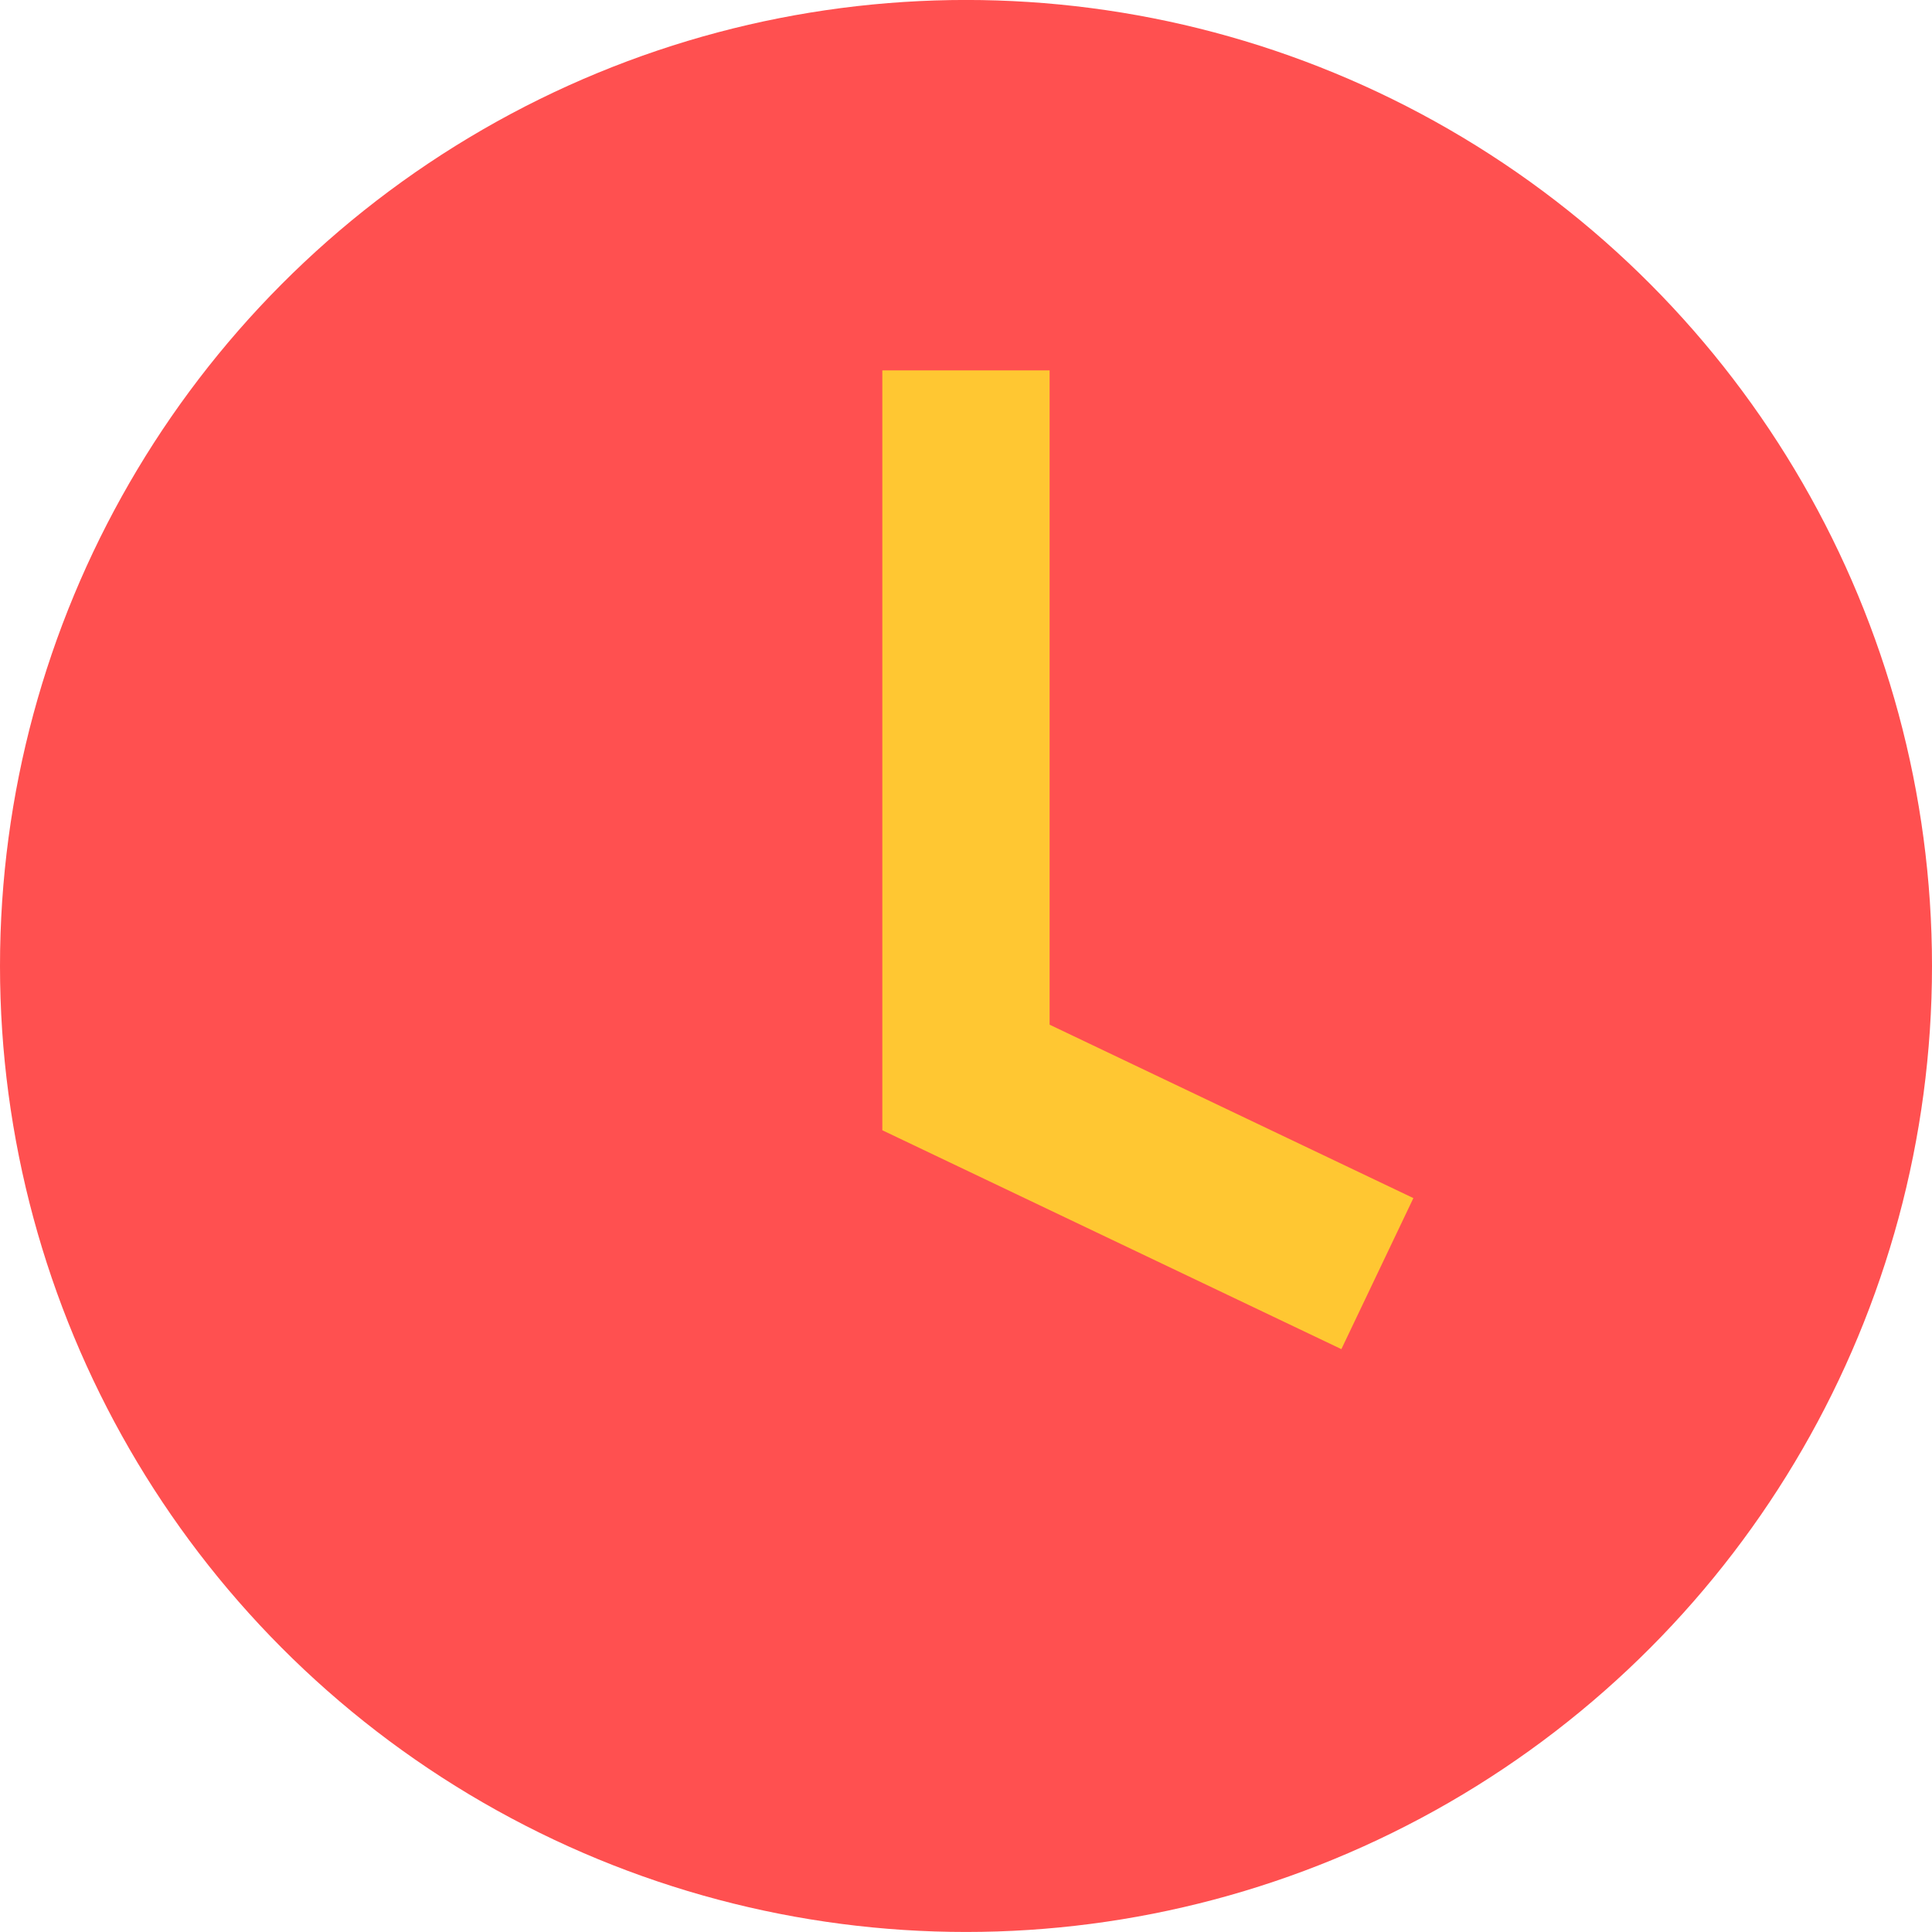
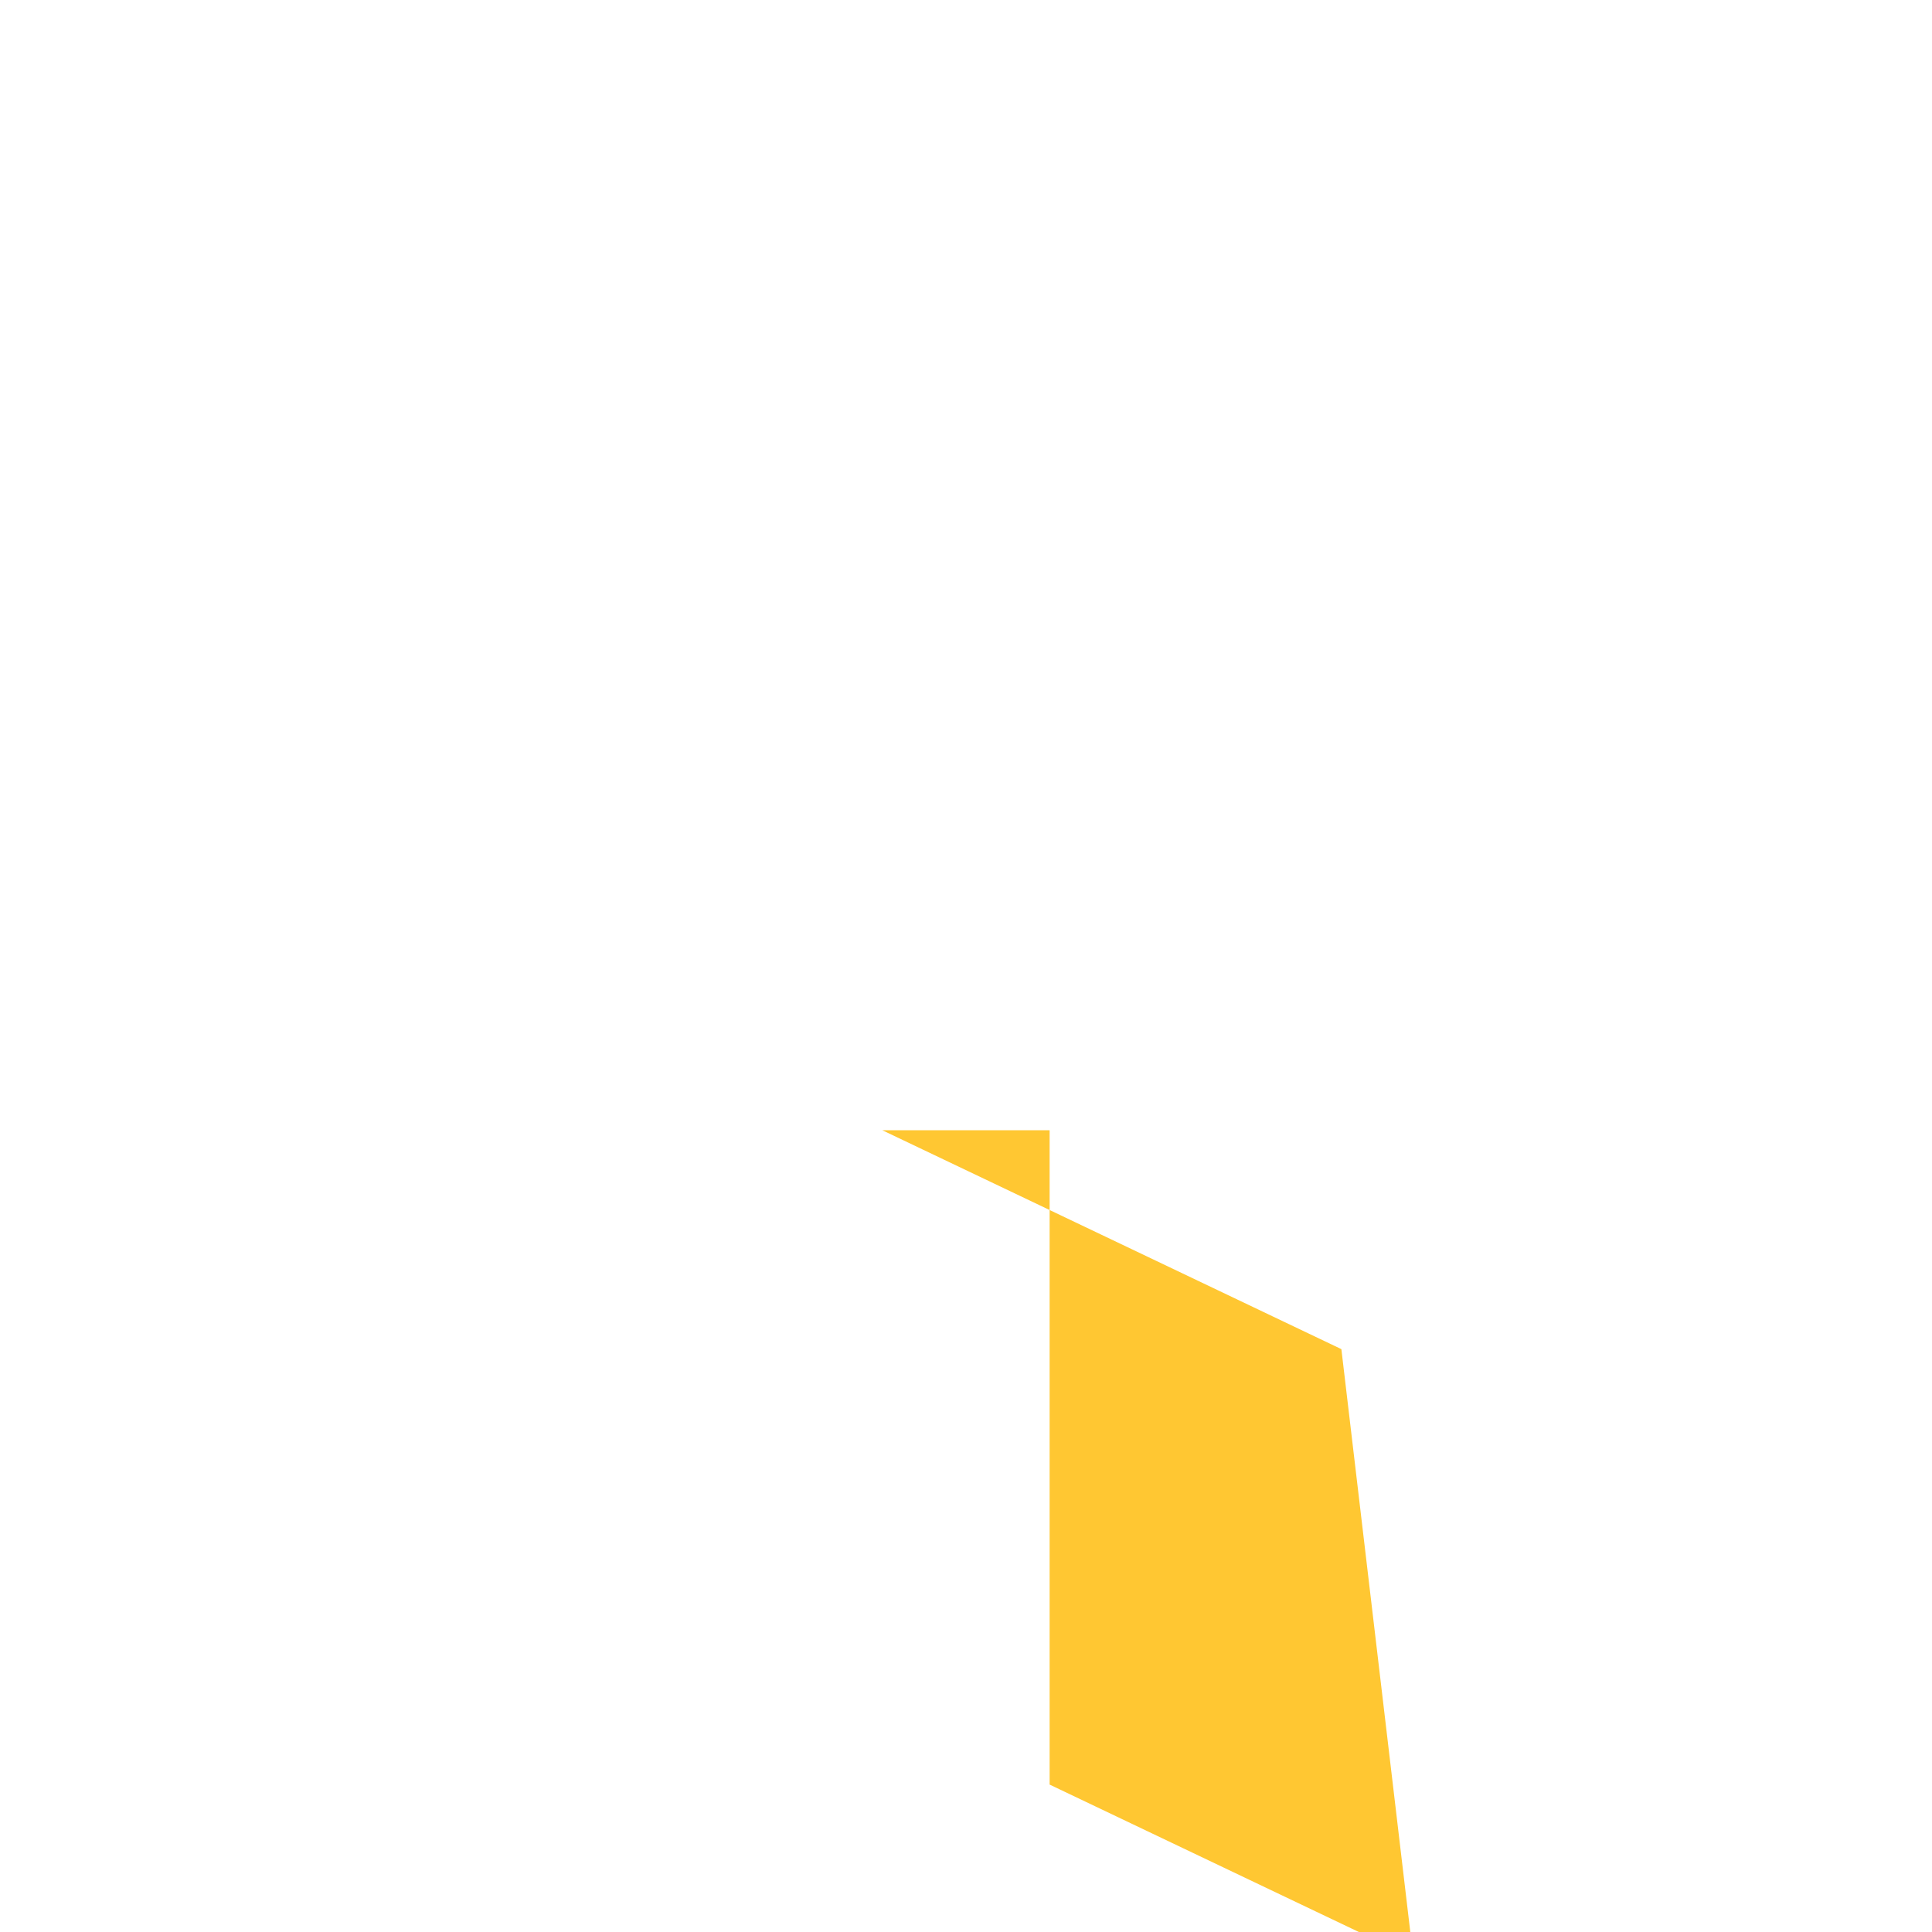
<svg xmlns="http://www.w3.org/2000/svg" width="57.742" height="57.742" viewBox="0 0 57.742 57.742">
  <g id="Group_1325" data-name="Group 1325" transform="translate(-848.71 -359.344)">
    <g id="Group_1323" data-name="Group 1323" transform="translate(848.71 359.343)">
-       <circle id="Ellipse_155" data-name="Ellipse 155" cx="28.871" cy="28.871" r="28.871" fill="#ff5050" />
-     </g>
+       </g>
    <g id="Group_1324" data-name="Group 1324" transform="translate(875.081 370.413)">
-       <path id="Path_5919" data-name="Path 5919" d="M888.8,399.666l-13.72-6.542V370.413h5v19.556l10.872,5.183Z" transform="translate(-875.081 -370.413)" fill="#ffc732" />
+       <path id="Path_5919" data-name="Path 5919" d="M888.8,399.666l-13.72-6.542h5v19.556l10.872,5.183Z" transform="translate(-875.081 -370.413)" fill="#ffc732" />
    </g>
  </g>
</svg>